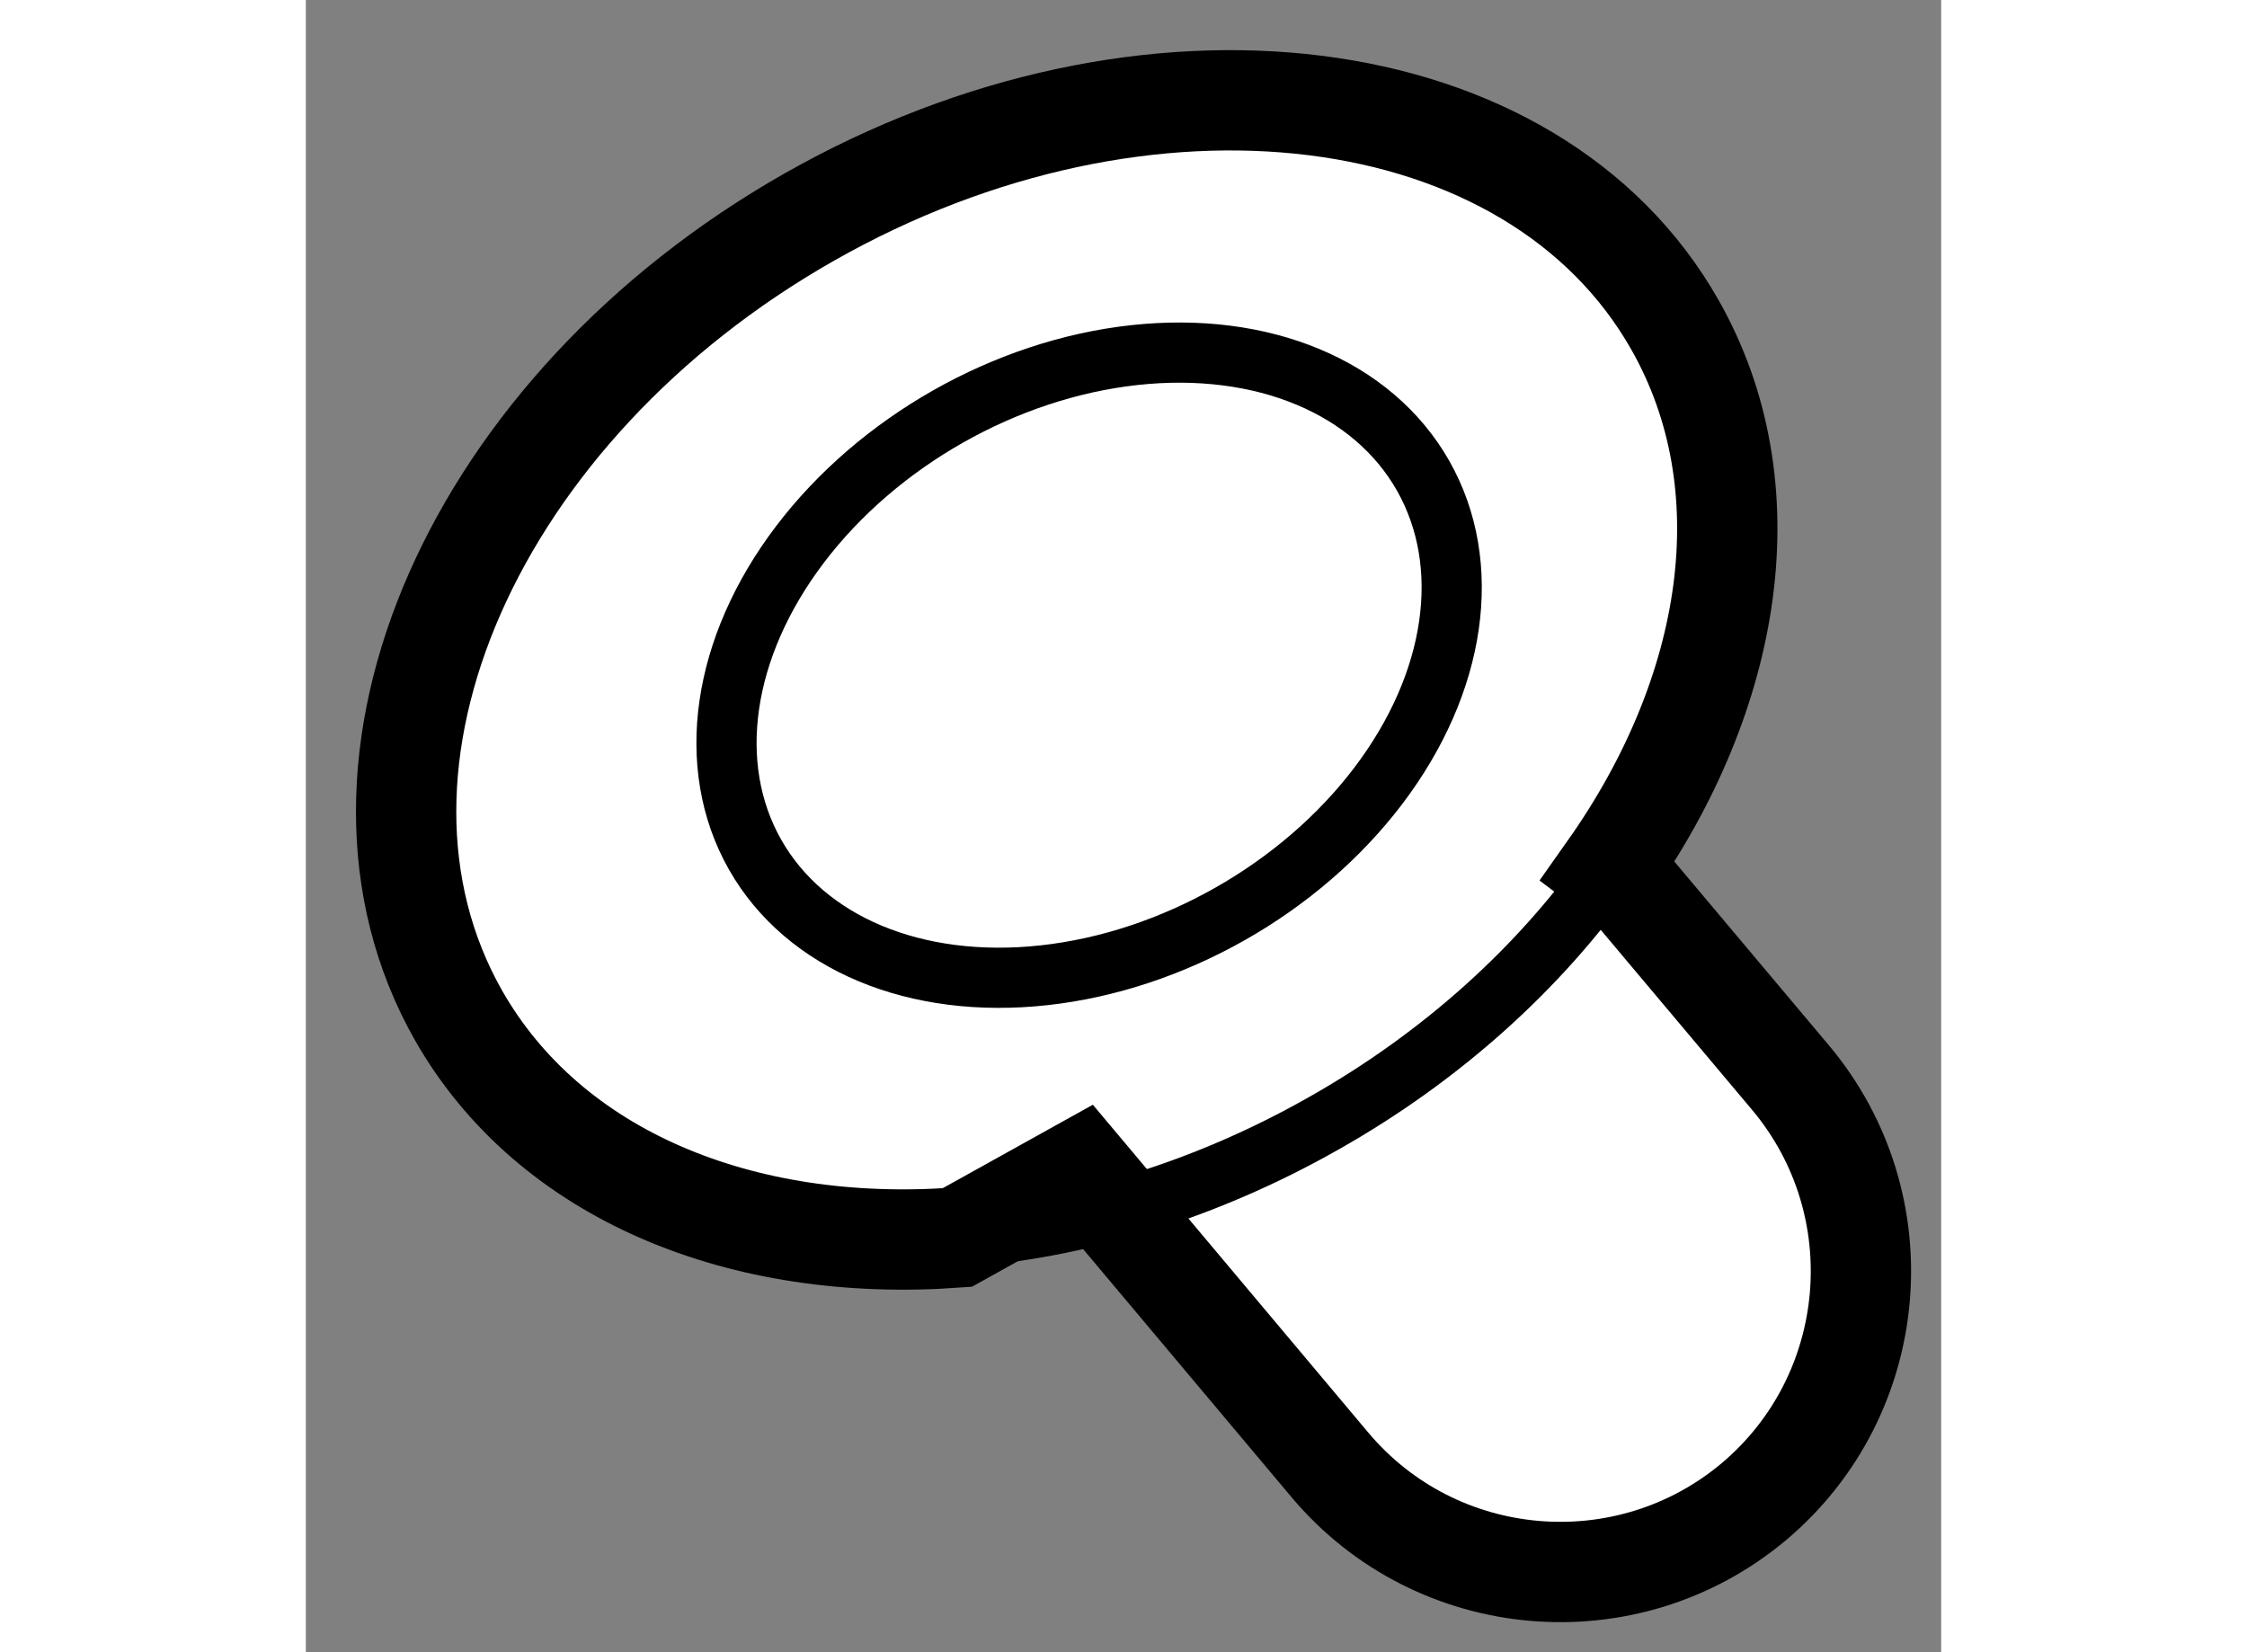
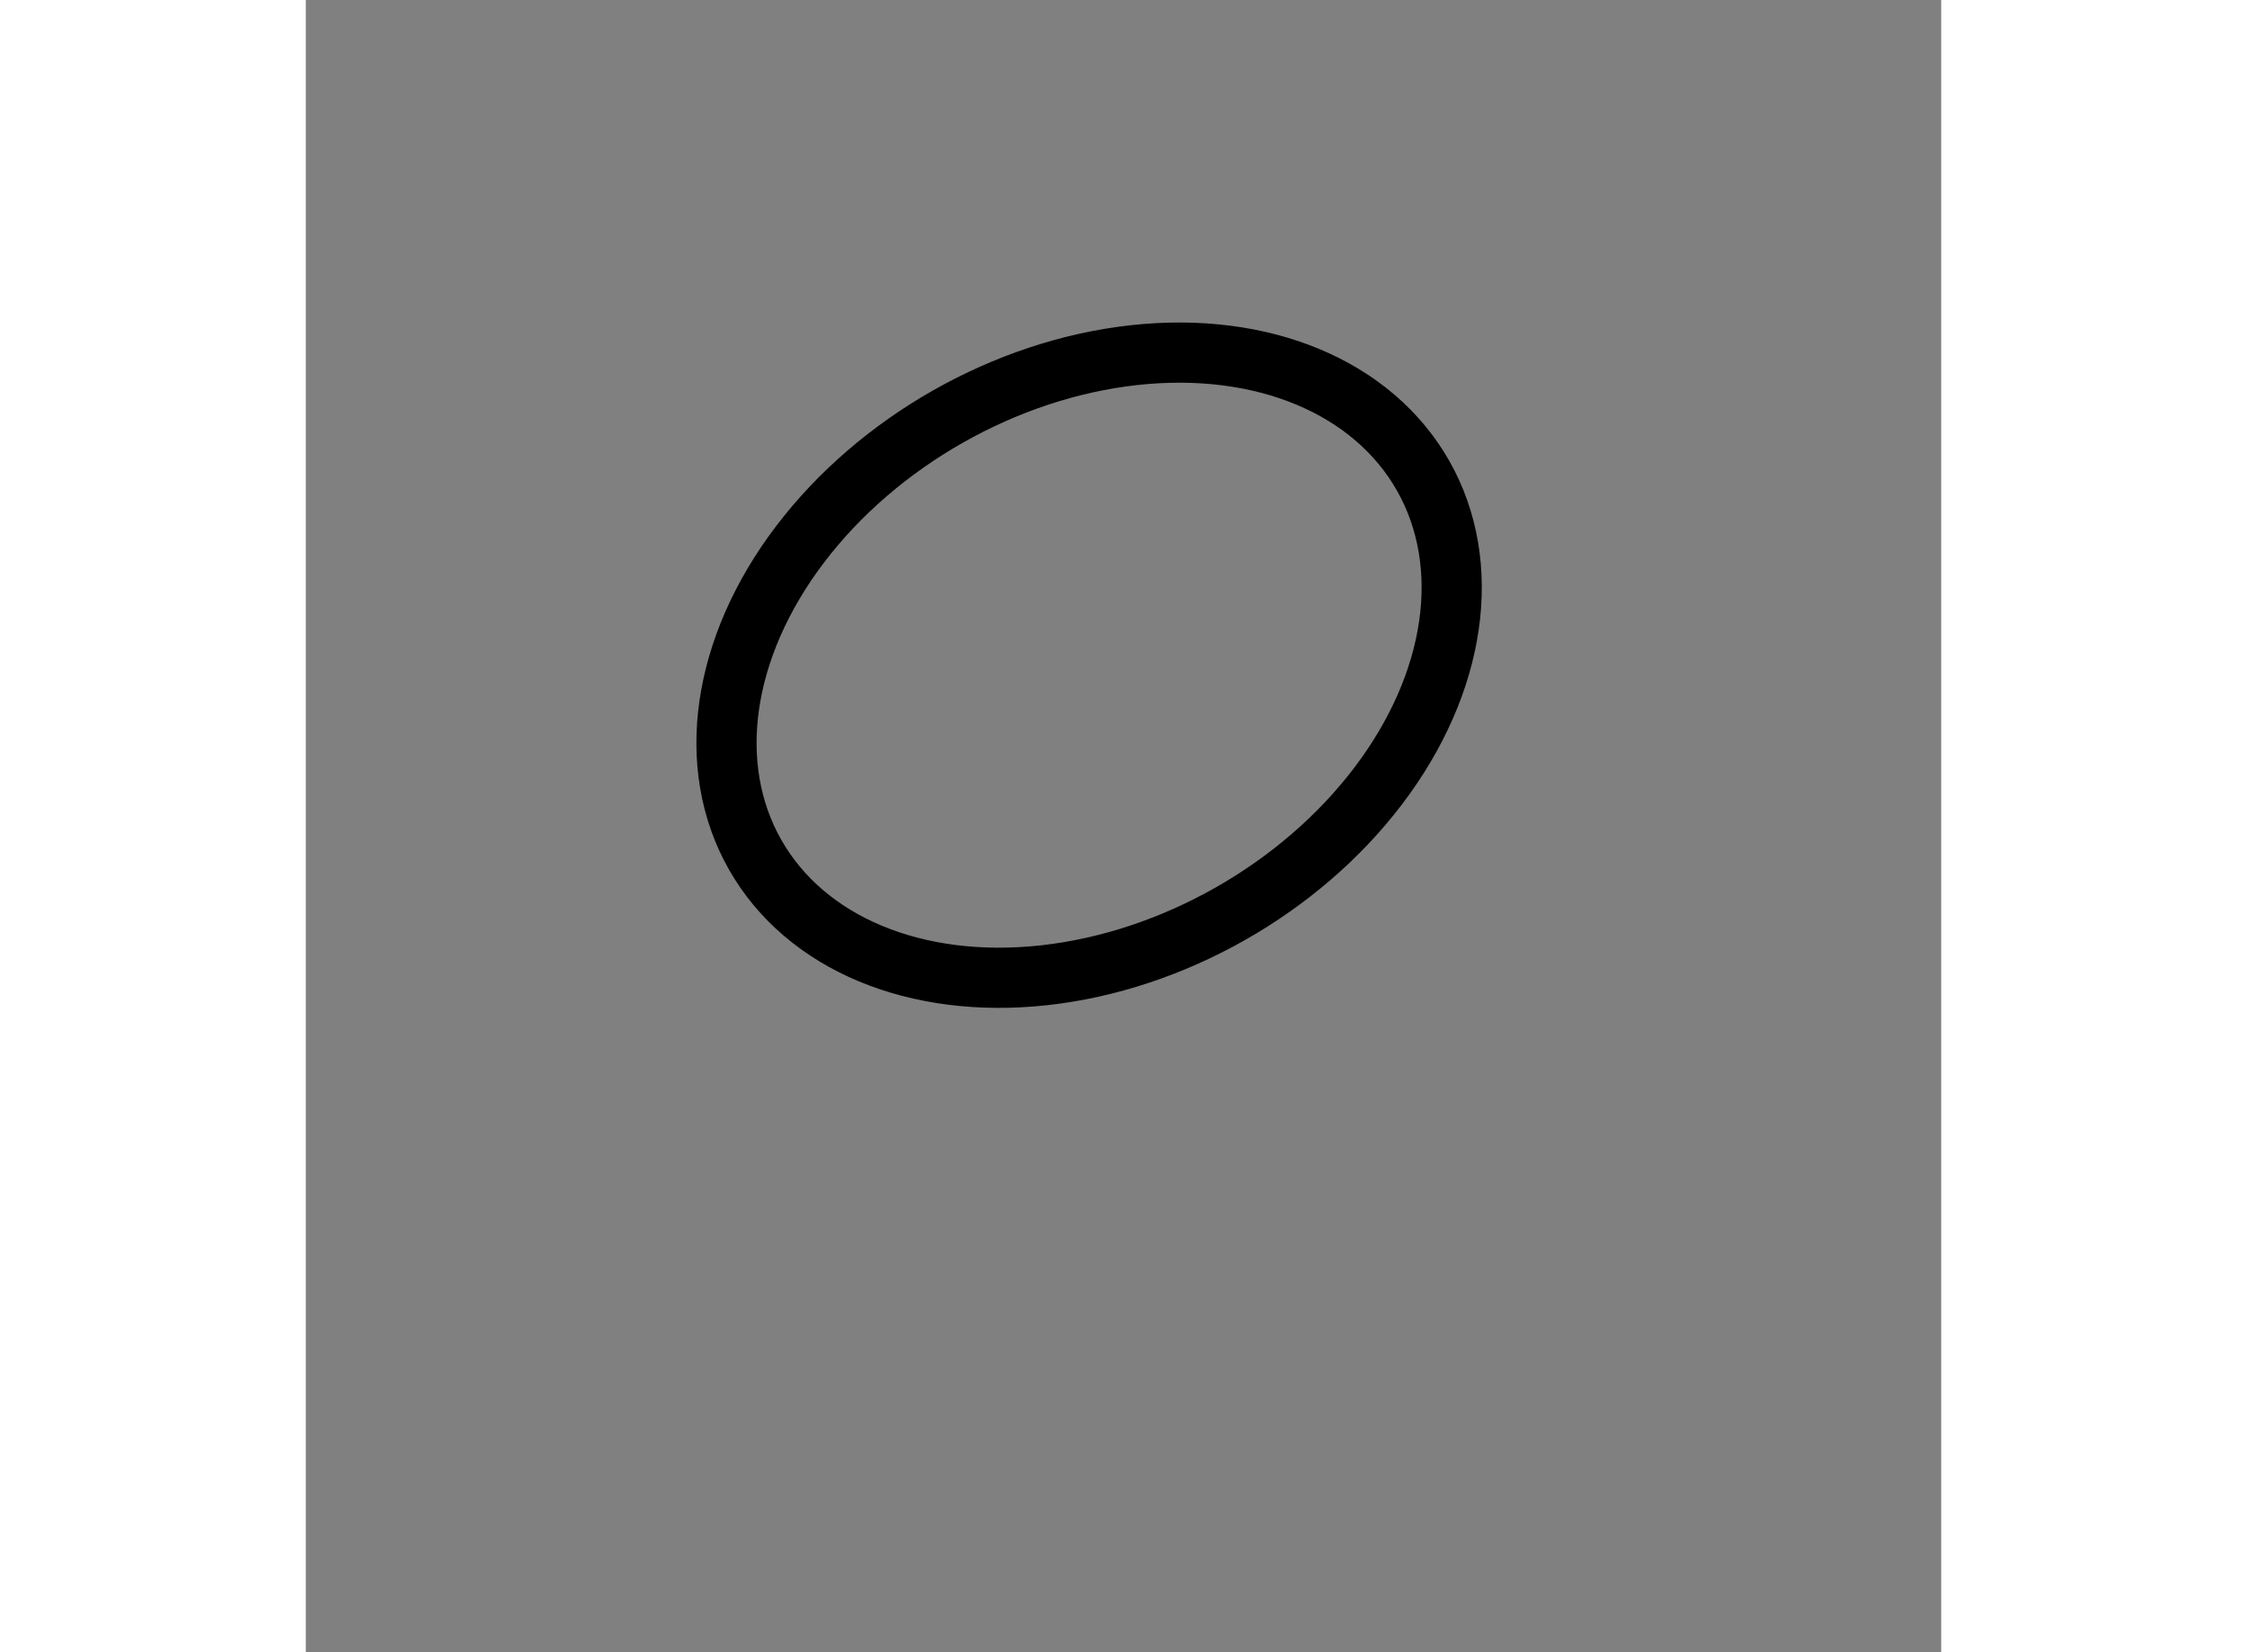
<svg xmlns="http://www.w3.org/2000/svg" version="1.1" x="0px" y="0px" width="244.8px" height="180px" viewBox="78.925 118.069 8.151 8.235" enable-background="new 0 0 244.8 180" xml:space="preserve">
  <rect x="78.925" y="118.069" width="8.151" height="8.235" fill="#808080" stroke="none" />
  <g>
-     <path fill="#FFFFFF" stroke="#000000" stroke-width="0.5" d="M85.418,122.404c0.624-0.883,0.788-1.911,0.331-2.716     c-0.707-1.247-2.638-1.489-4.313-0.538c-1.674,0.95-2.458,2.73-1.751,3.978c0.455,0.801,1.414,1.188,2.487,1.109l0.617-0.343     l1.24,1.476c0.532,0.633,1.479,0.715,2.113,0.184l0,0c0.633-0.533,0.715-1.48,0.183-2.114l-0.809-0.962L85.418,122.404z" />
-     <path fill="none" stroke="#000000" stroke-width="0.3" d="M85.418,122.404c-0.343,0.485-0.824,0.927-1.418,1.263     c-0.599,0.34-1.23,0.527-1.827,0.57" />
    <ellipse transform="matrix(0.87 -0.493 0.493 0.87 -49.076 56.655)" fill="none" stroke="#000000" stroke-width="0.3" cx="82.85" cy="121.35" rx="1.914" ry="1.425" />
  </g>
</svg>